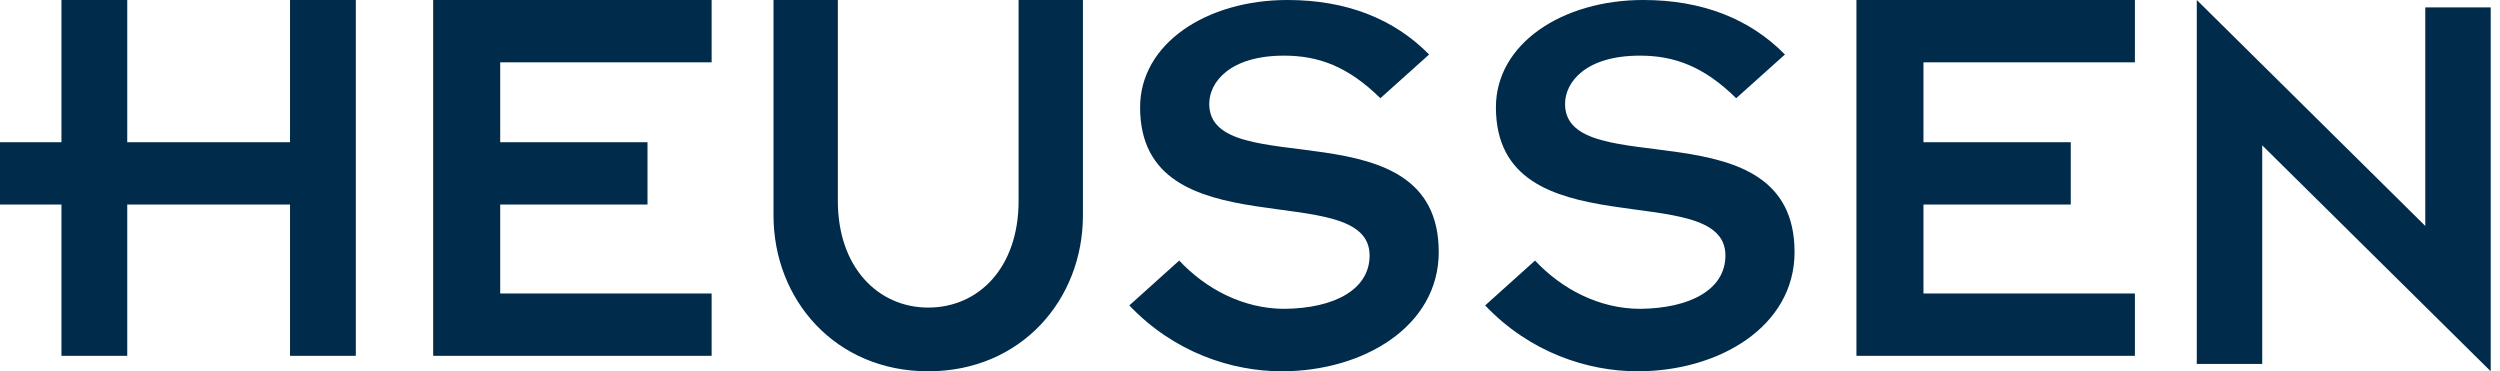
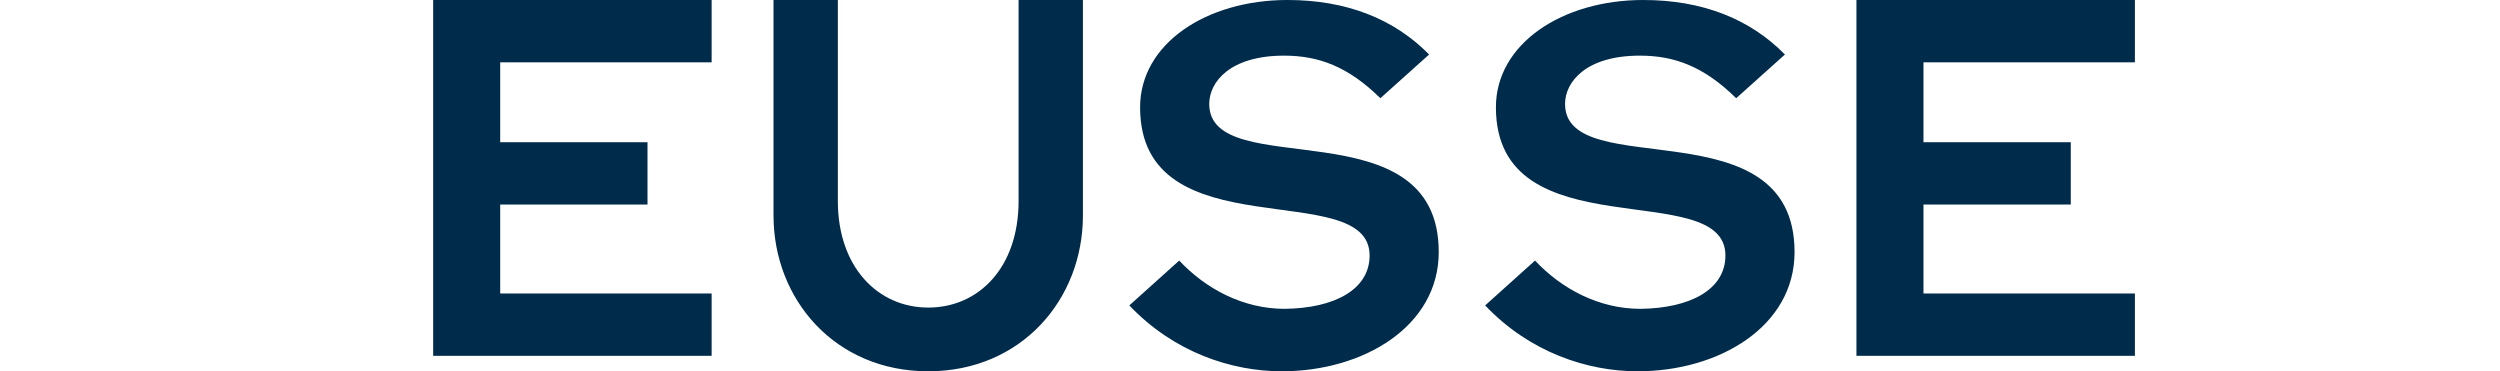
<svg xmlns="http://www.w3.org/2000/svg" width="101" height="15" viewBox="0 0 101 15">
  <g fill="none" fill-rule="evenodd" class="web-vorschau">
    <g fill="#002B4B" fill-rule="nonzero" class="web-vorschau__startseite" transform="translate(-30 -15)">
      <g class="web-vorschau__startseite__logo-simple-blue" transform="translate(30 15)">
        <polygon points="17.5 0 28.75 0 28.75 2.518 20.208 2.518 20.208 5.746 26.159 5.746 26.159 8.263 20.208 8.263 20.208 11.857 28.75 11.857 28.75 14.375 17.5 14.375" class="web-vorschau__startseite__logo-simple-blue__path" />
        <path d="M31.25 0L33.849 0 33.849 8.12C33.849 10.811 35.484 12.426 37.5 12.426 39.539 12.426 41.151 10.811 41.151 8.12L41.151 0 43.75 0 43.75 8.705C43.75 12.098 41.263 15 37.5 15 33.737 15 31.25 12.098 31.25 8.705L31.25 0zM47.64 10.527C48.716 11.674 50.227 12.477 51.898 12.477 53.913 12.454 55.332 11.697 55.332 10.321 55.332 7.11 46.06 10.206 46.06 4.335 46.06 1.766 48.738 0 52.012 0 54.393 0 56.316.757 57.736 2.202L55.767 3.968C54.462 2.684 53.271 2.248 51.875 2.248 49.677 2.248 48.853 3.326 48.853 4.197 48.853 7.431 58.125 4.197 58.125 10.183 58.125 13.187 55.082 14.999 51.787 15L51.779 15C49.765 14.999 47.432 14.242 45.625 12.339L47.64 10.527zM62.015 10.527C63.091 11.674 64.602 12.477 66.273 12.477 68.287 12.454 69.707 11.697 69.707 10.321 69.707 7.11 60.435 10.206 60.435 4.335 60.435 1.766 63.114 0 66.387 0 68.768 0 70.691.757 72.111 2.202L70.142 3.968C68.837 2.684 67.646 2.248 66.25 2.248 64.052 2.248 63.228 3.326 63.228 4.197 63.228 7.431 72.5 4.197 72.5 10.183 72.5 13.187 69.457 14.999 66.162 15L66.154 15C64.14 14.999 61.807 14.242 60 12.339L62.015 10.527z" class="web-vorschau__startseite__logo-simple-blue__path" />
        <polygon points="75 0 86.25 0 86.25 2.518 77.708 2.518 77.708 5.746 83.659 5.746 83.659 8.263 77.708 8.263 77.708 11.857 86.25 11.857 86.25 14.375 75 14.375" class="web-vorschau__startseite__logo-simple-blue__path" />
-         <polygon points="91.394 5.872 91.394 14.702 88.75 14.702 88.75 0 97.981 9.128 97.981 .298 100.625 .298 100.625 15" class="web-vorschau__startseite__logo-simple-blue__path" />
-         <polygon points="11.717 0 11.717 3.098 11.717 5.746 5.141 5.746 5.141 0 2.483 0 2.483 5.746 0 5.746 0 8.263 2.483 8.263 2.483 14.375 5.141 14.375 5.141 8.263 11.717 8.263 11.717 10.33 11.717 14.375 14.375 14.375 14.375 0" class="web-vorschau__startseite__logo-simple-blue__path" />
      </g>
    </g>
  </g>
</svg>